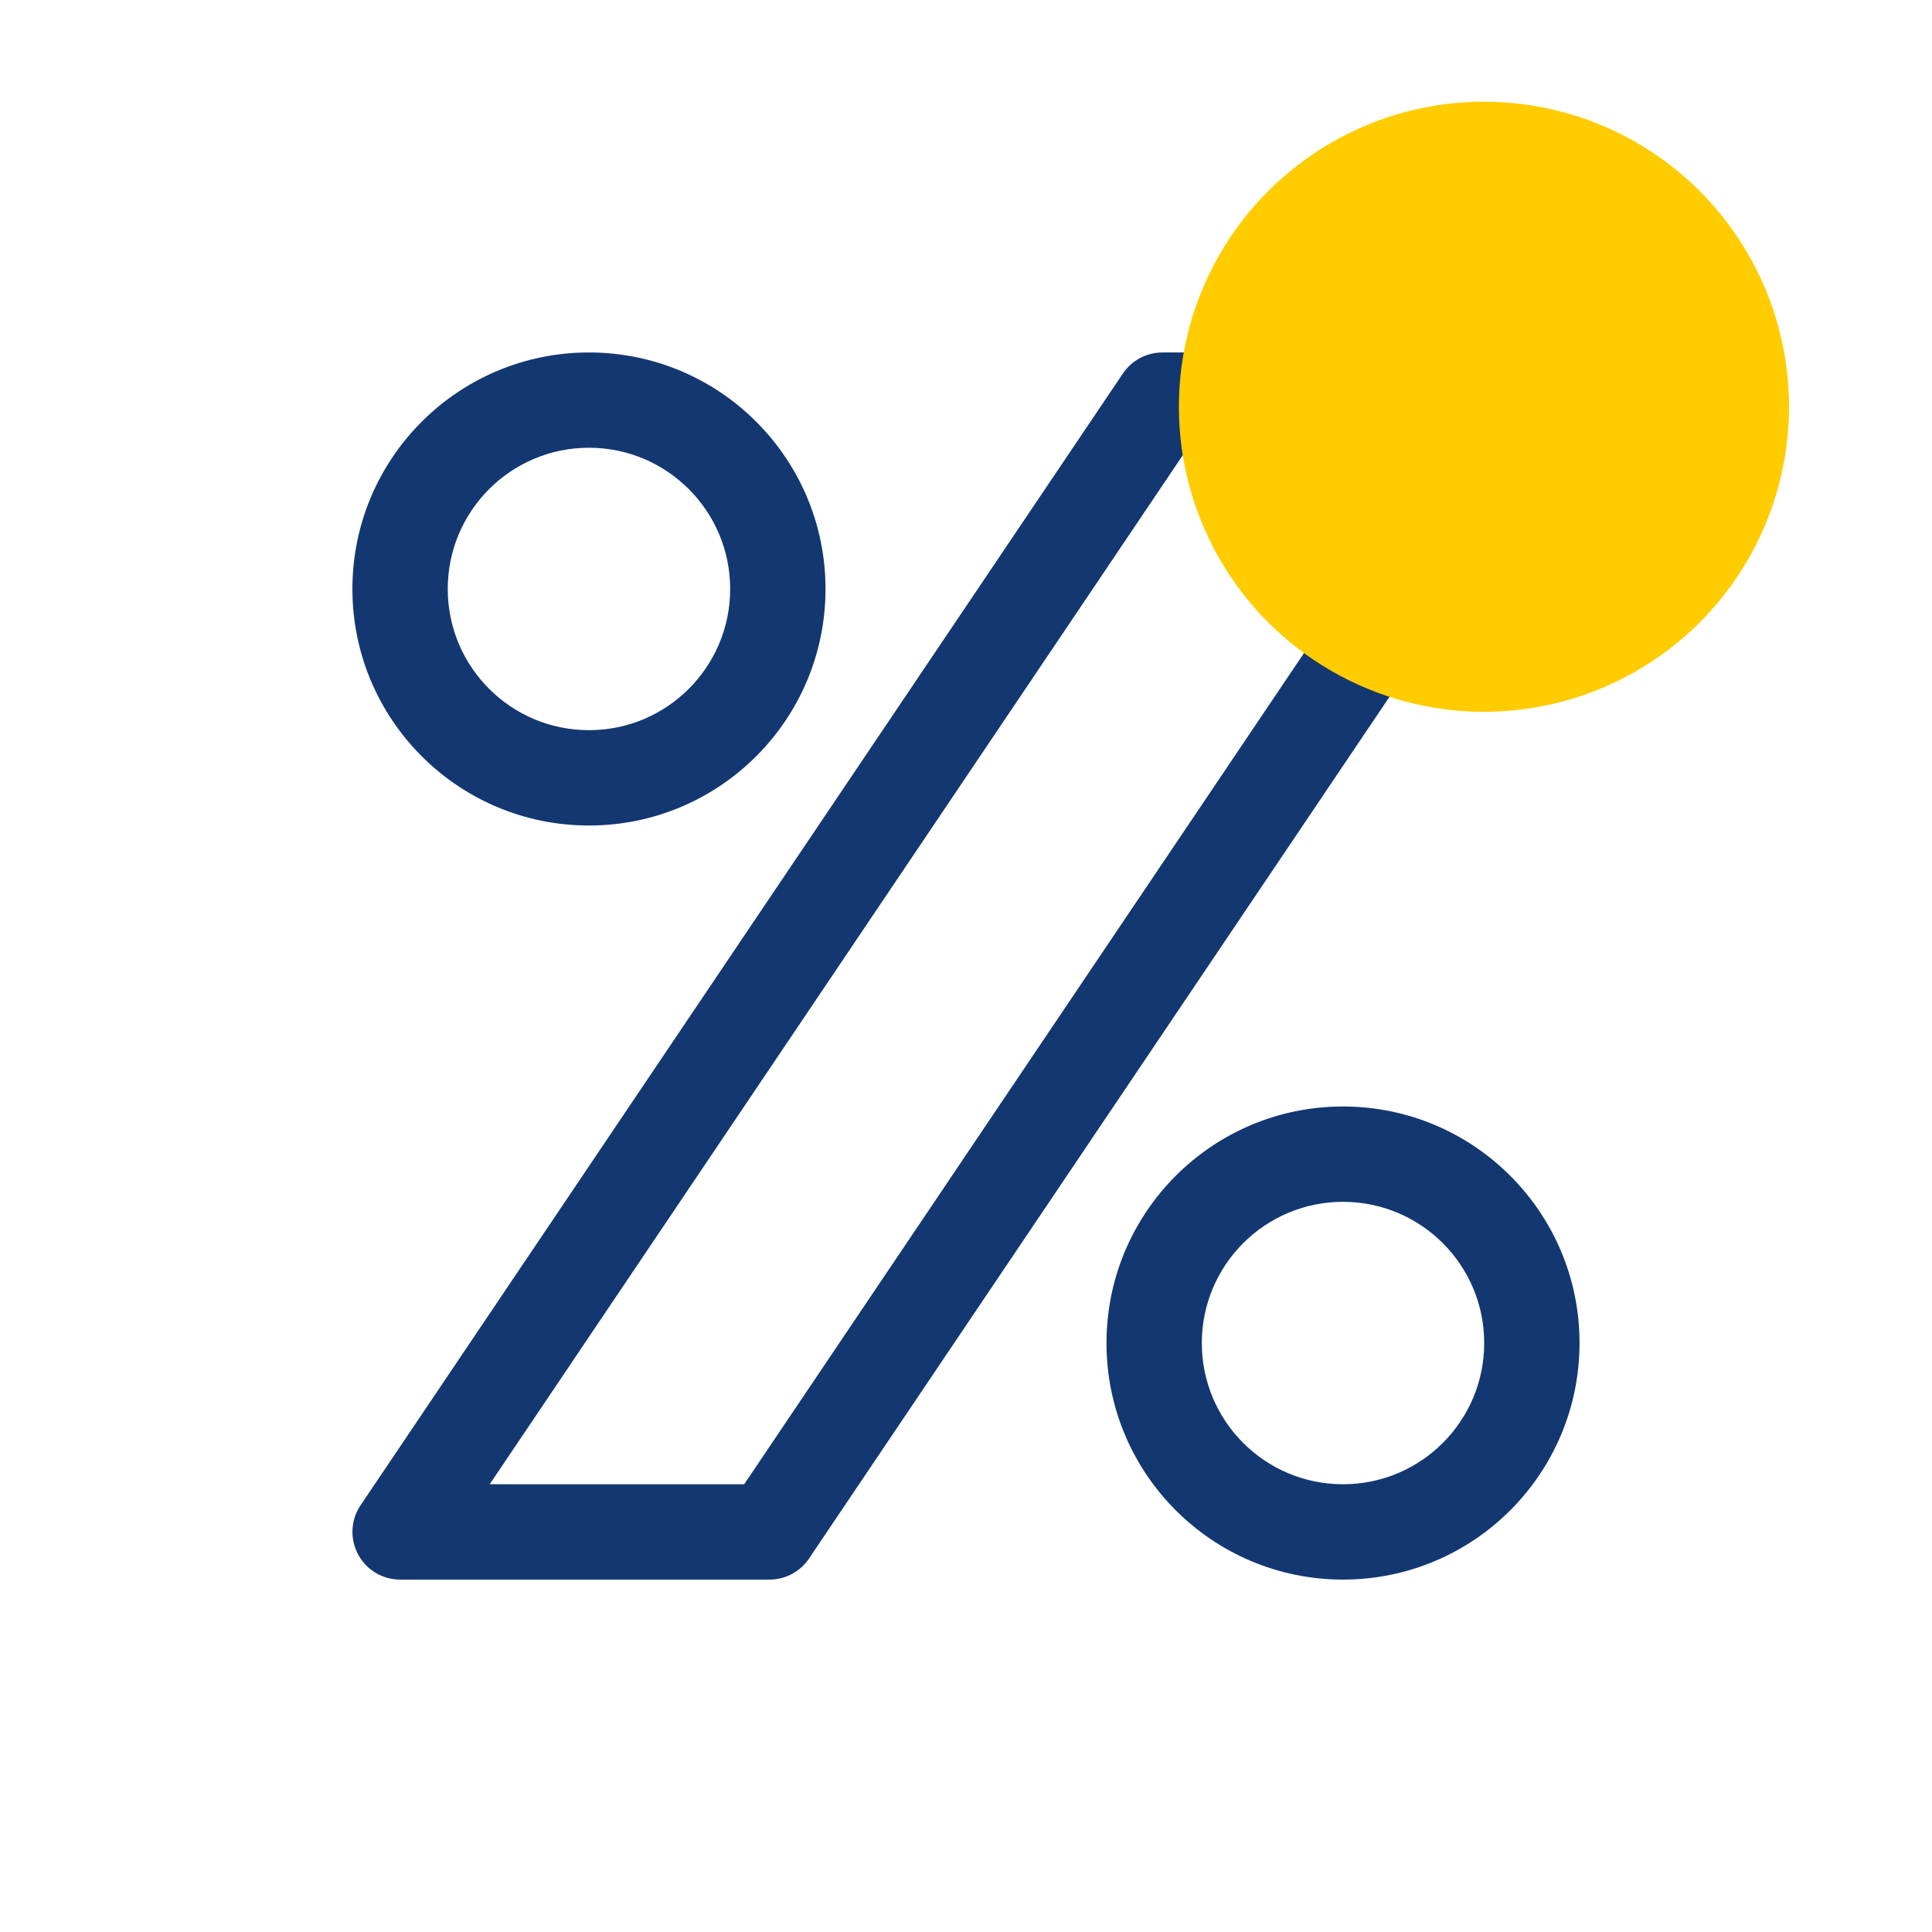
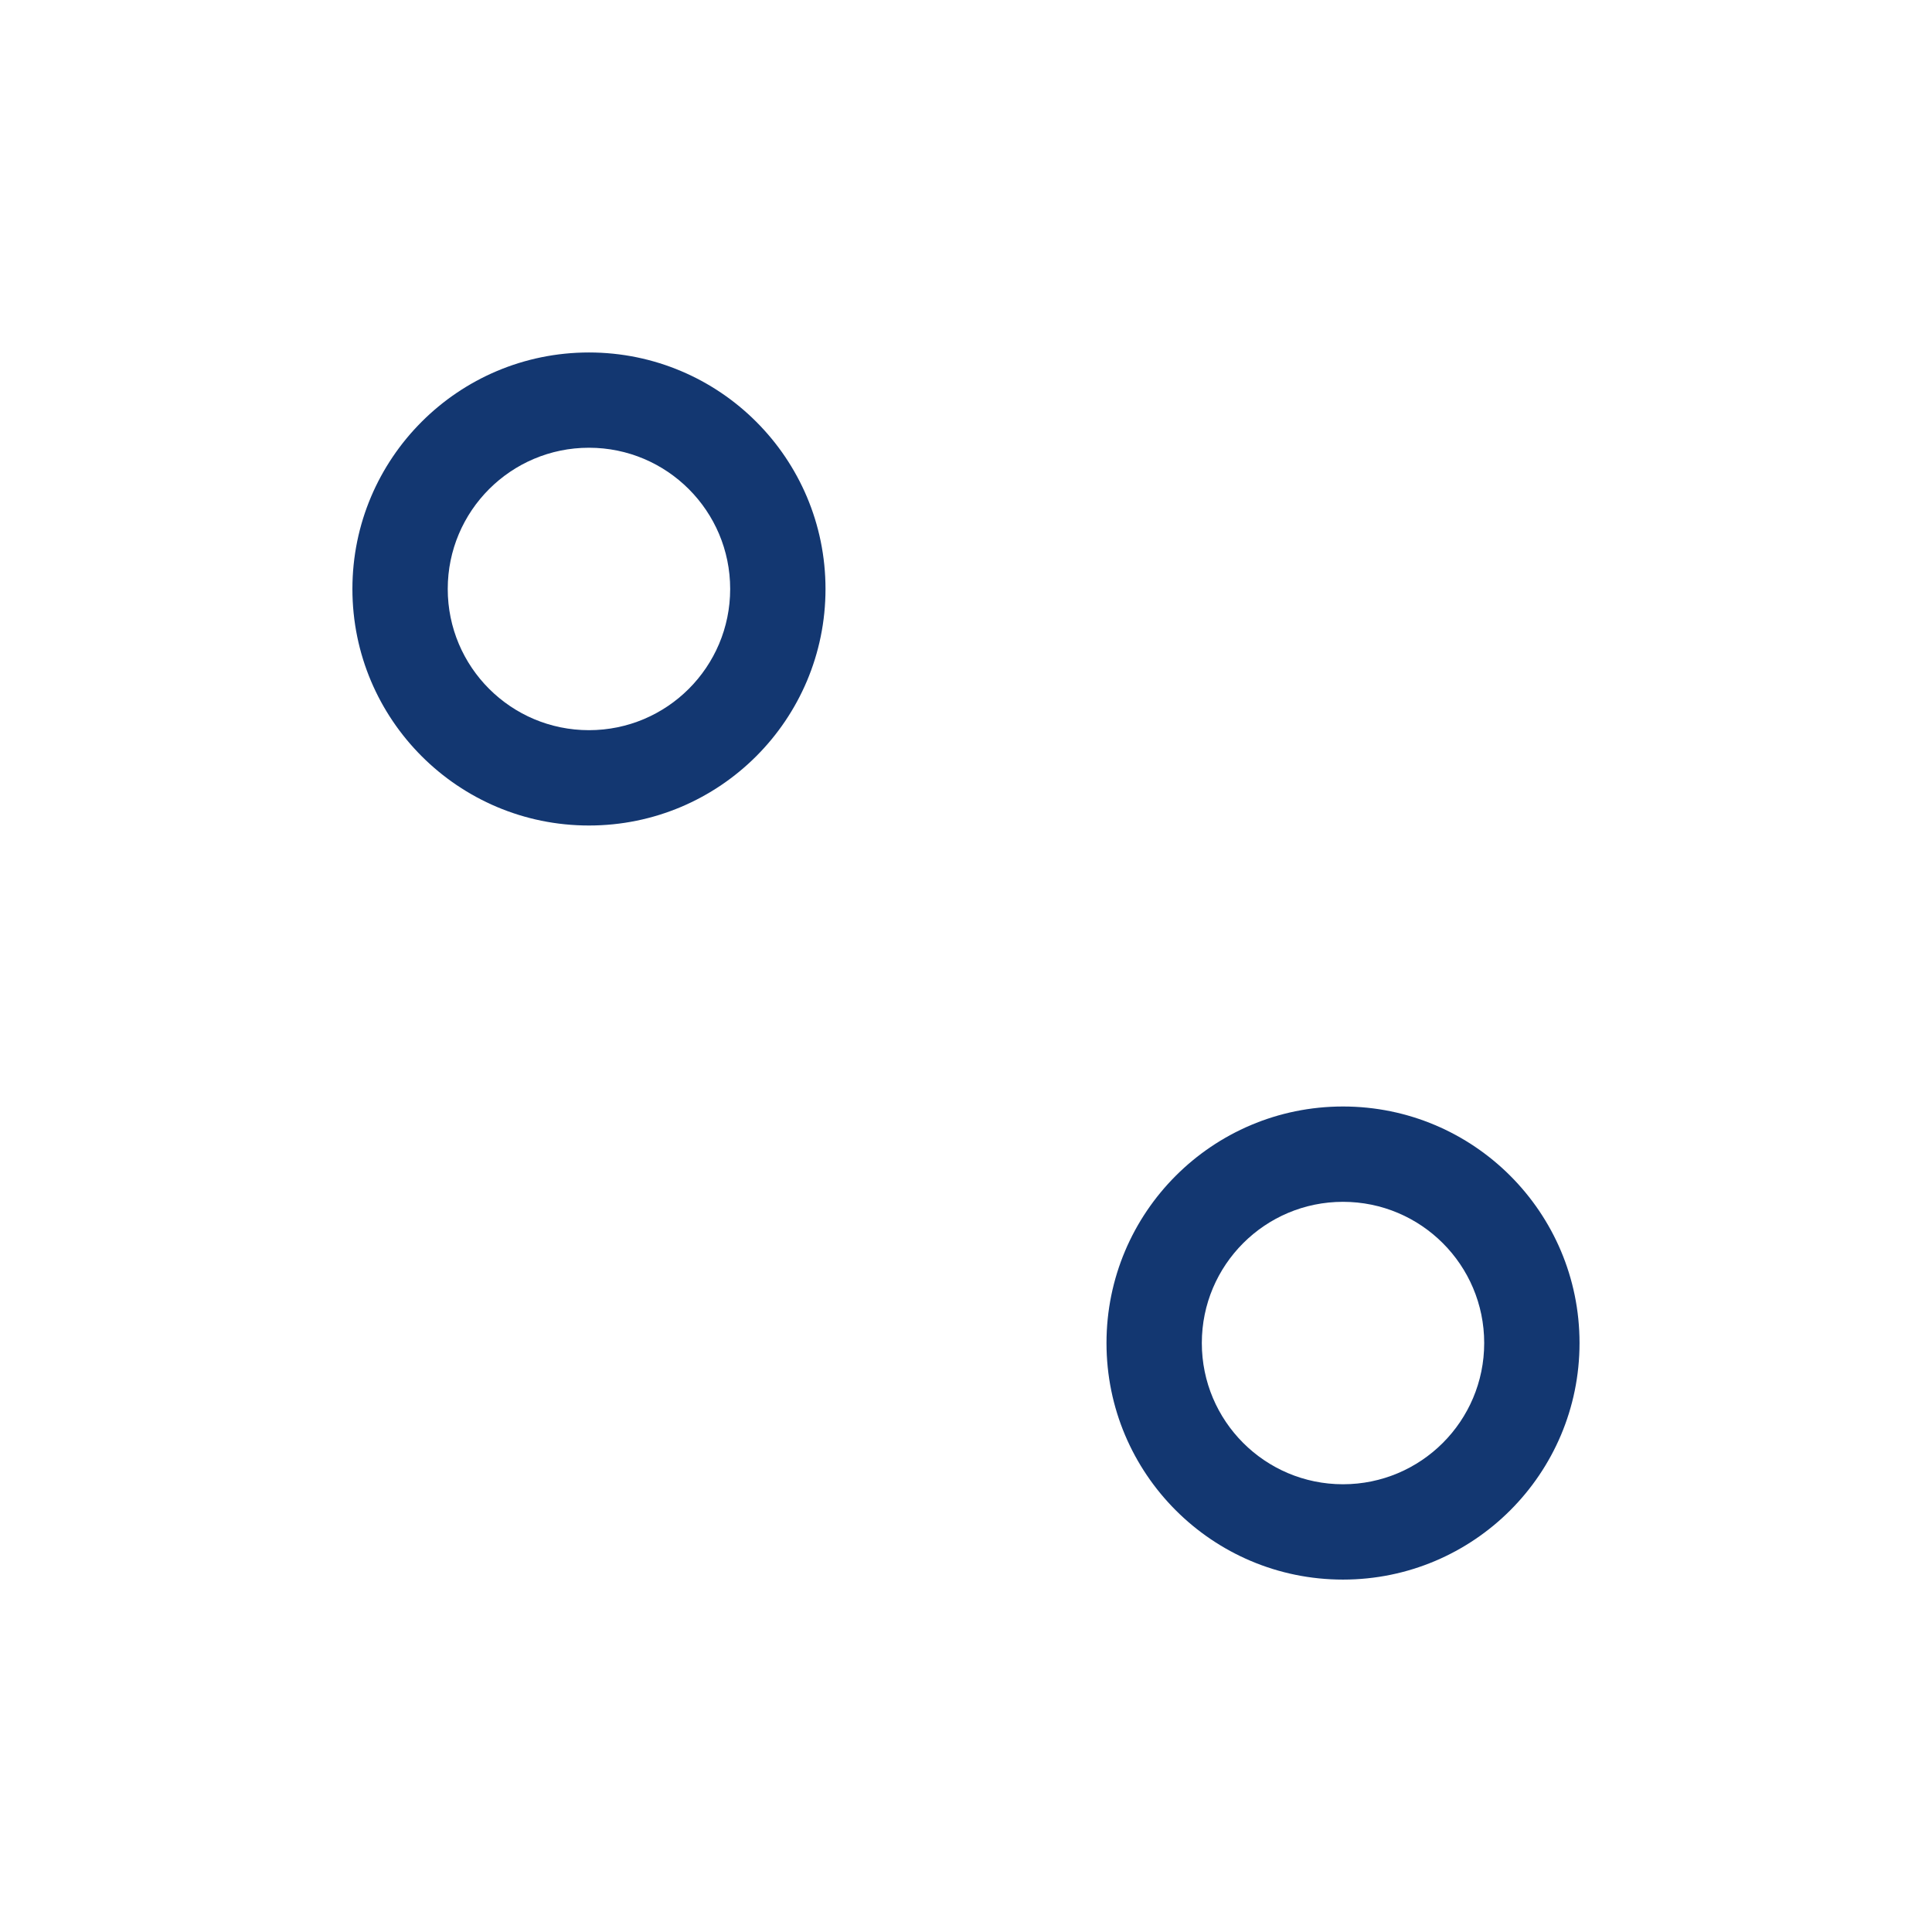
<svg xmlns="http://www.w3.org/2000/svg" width="32" height="32" viewBox="0 0 32 32" fill="none">
-   <path fill-rule="evenodd" clip-rule="evenodd" d="M18.599 6.186C18.746 5.968 18.991 5.838 19.254 5.838H25.373C25.665 5.838 25.933 5.999 26.07 6.256C26.207 6.514 26.191 6.826 26.028 7.068L13.4 25.814C13.254 26.032 13.008 26.163 12.746 26.163H6.627C6.335 26.163 6.067 26.002 5.93 25.744C5.793 25.486 5.809 25.174 5.972 24.932L18.599 6.186ZM19.674 7.416L8.111 24.584H12.326L23.889 7.416H19.674Z" fill="#133771" />
  <path fill-rule="evenodd" clip-rule="evenodd" d="M22.244 19.906C20.953 19.906 19.906 20.953 19.906 22.245C19.906 23.537 20.953 24.584 22.244 24.584C23.536 24.584 24.583 23.537 24.583 22.245C24.583 20.953 23.536 19.906 22.244 19.906ZM18.327 22.245C18.327 20.081 20.081 18.327 22.244 18.327C24.408 18.327 26.162 20.081 26.162 22.245C26.162 24.409 24.408 26.163 22.244 26.163C20.081 26.163 18.327 24.409 18.327 22.245Z" fill="#133771" />
  <path fill-rule="evenodd" clip-rule="evenodd" d="M9.755 7.416C8.463 7.416 7.416 8.464 7.416 9.755C7.416 11.047 8.463 12.094 9.755 12.094C11.047 12.094 12.094 11.047 12.094 9.755C12.094 8.464 11.047 7.416 9.755 7.416ZM5.837 9.755C5.837 7.592 7.591 5.838 9.755 5.838C11.919 5.838 13.673 7.592 13.673 9.755C13.673 11.919 11.919 13.673 9.755 13.673C7.591 13.673 5.837 11.919 5.837 9.755Z" fill="#133771" />
  <g style="mix-blend-mode:multiply">
-     <circle cx="24.579" cy="6.737" r="5.053" fill="#FFCC00" />
-   </g>
+     </g>
</svg>